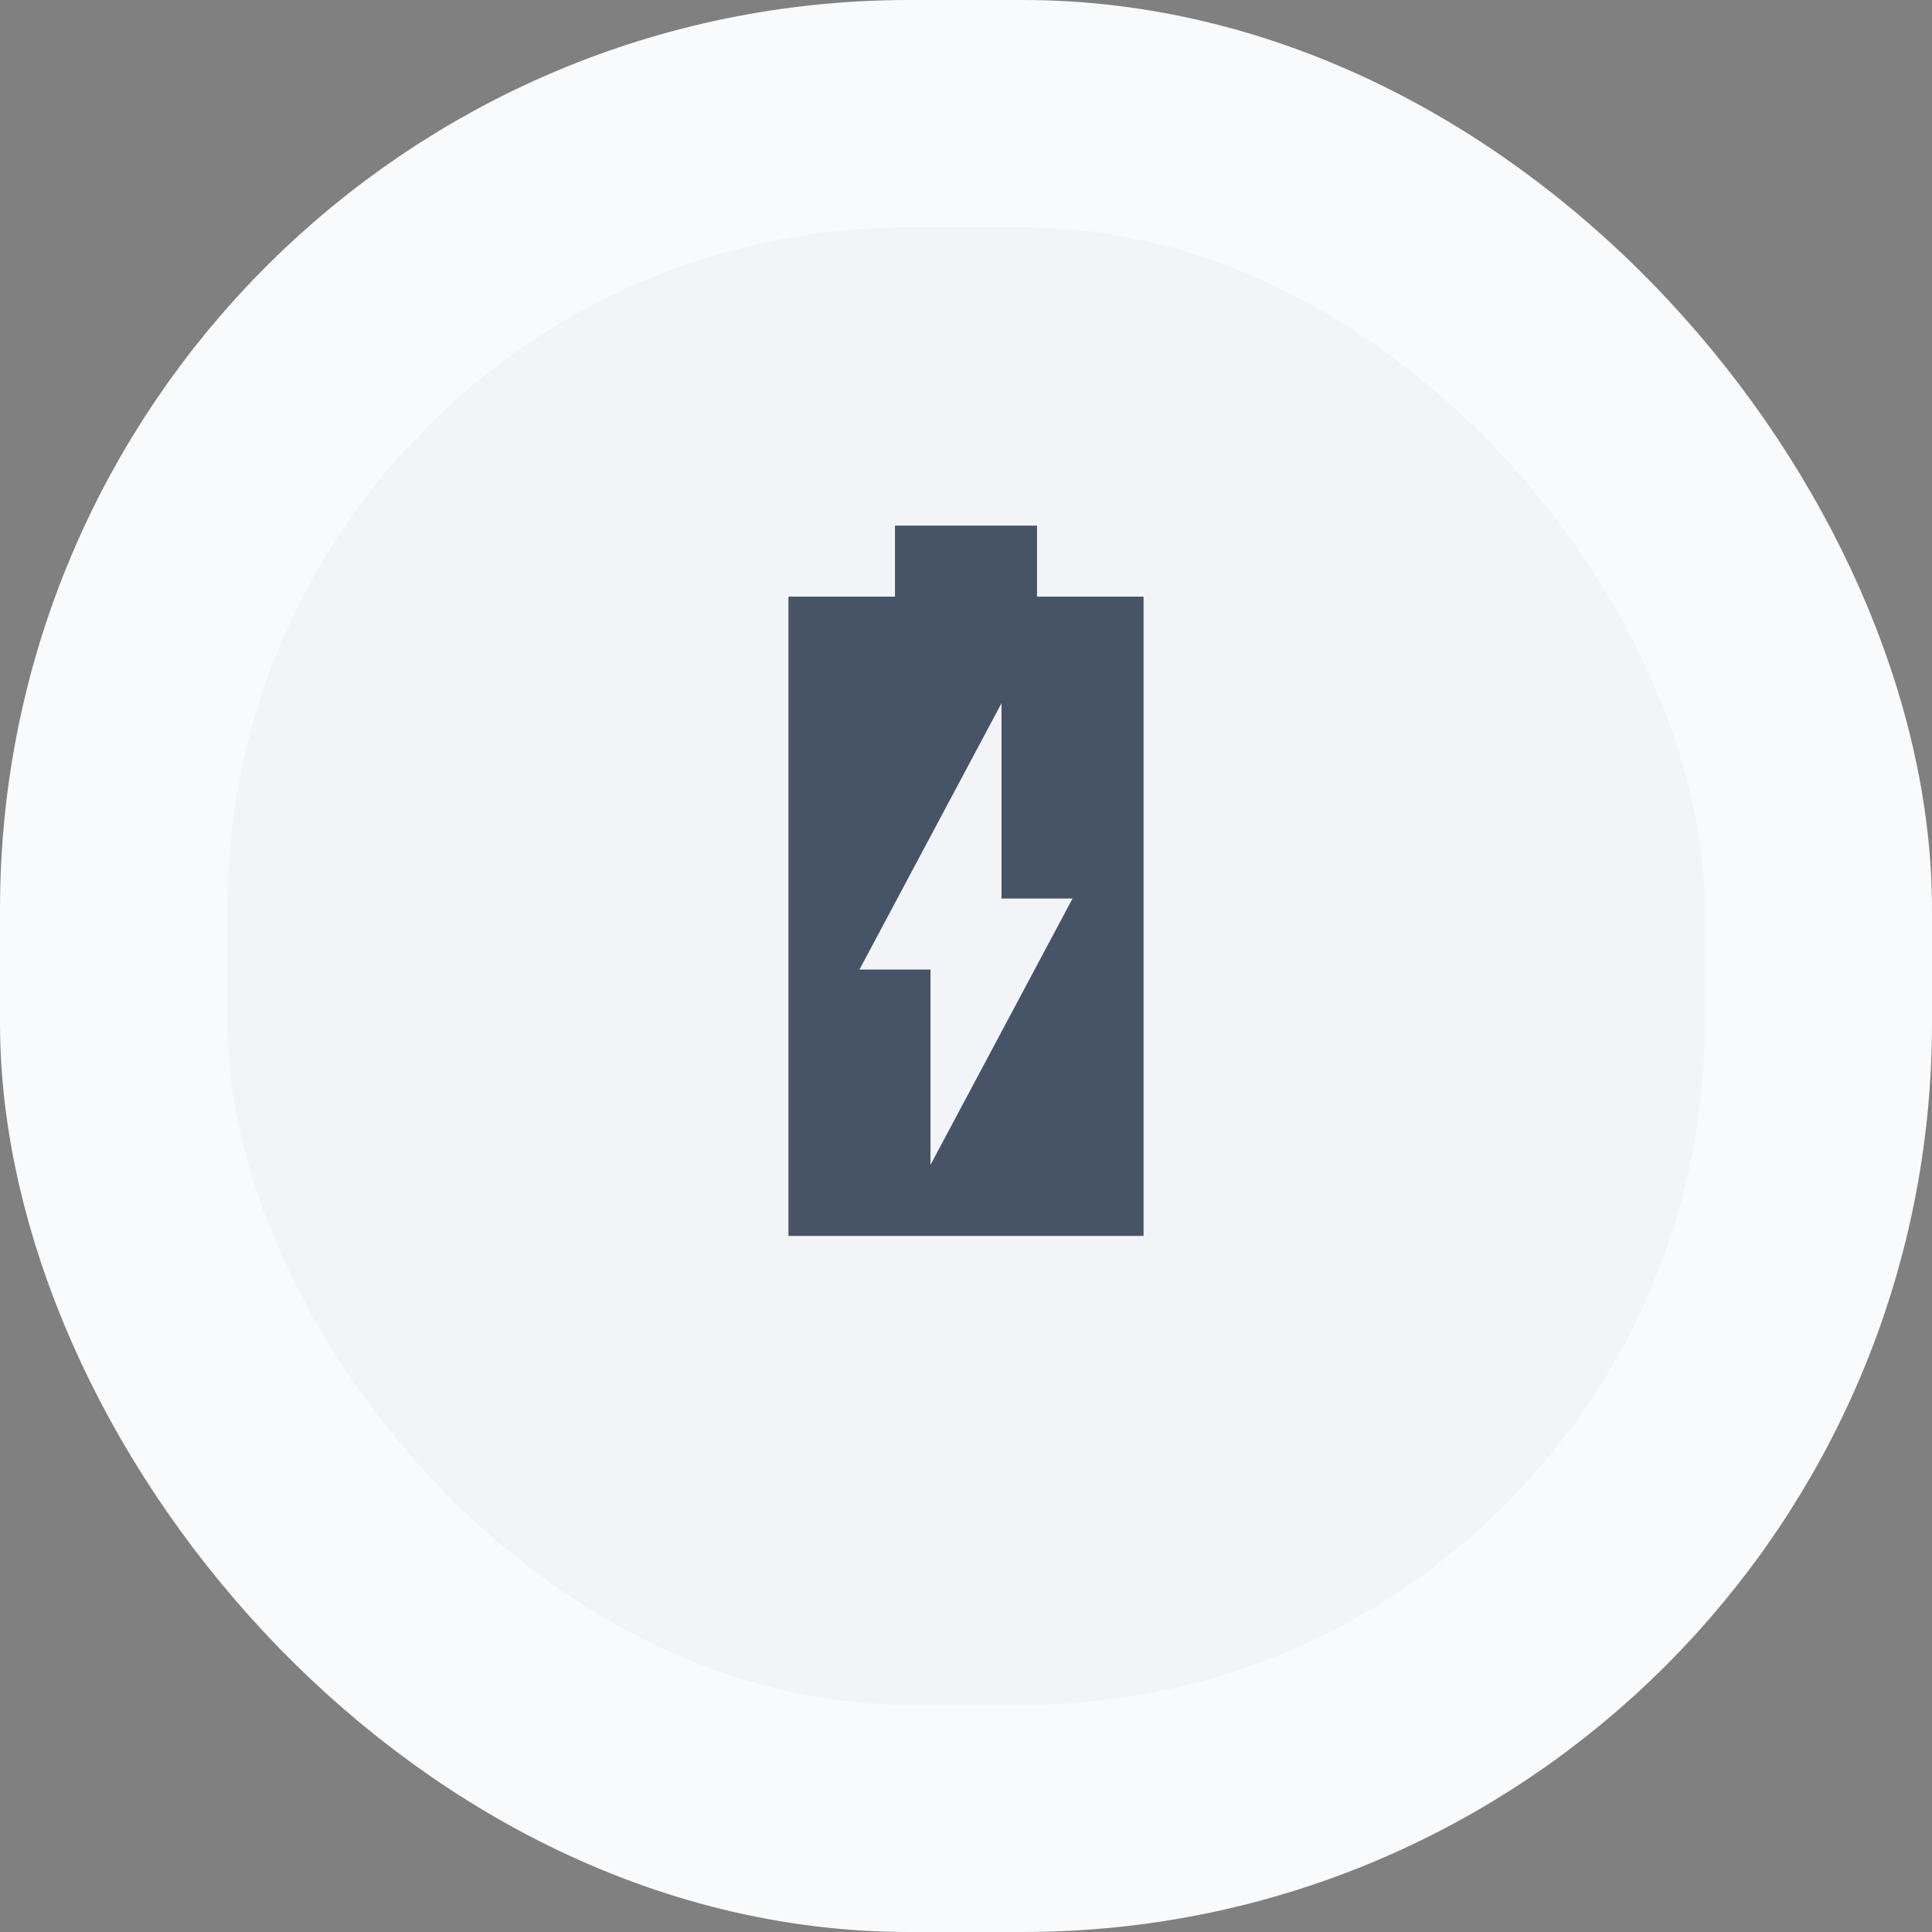
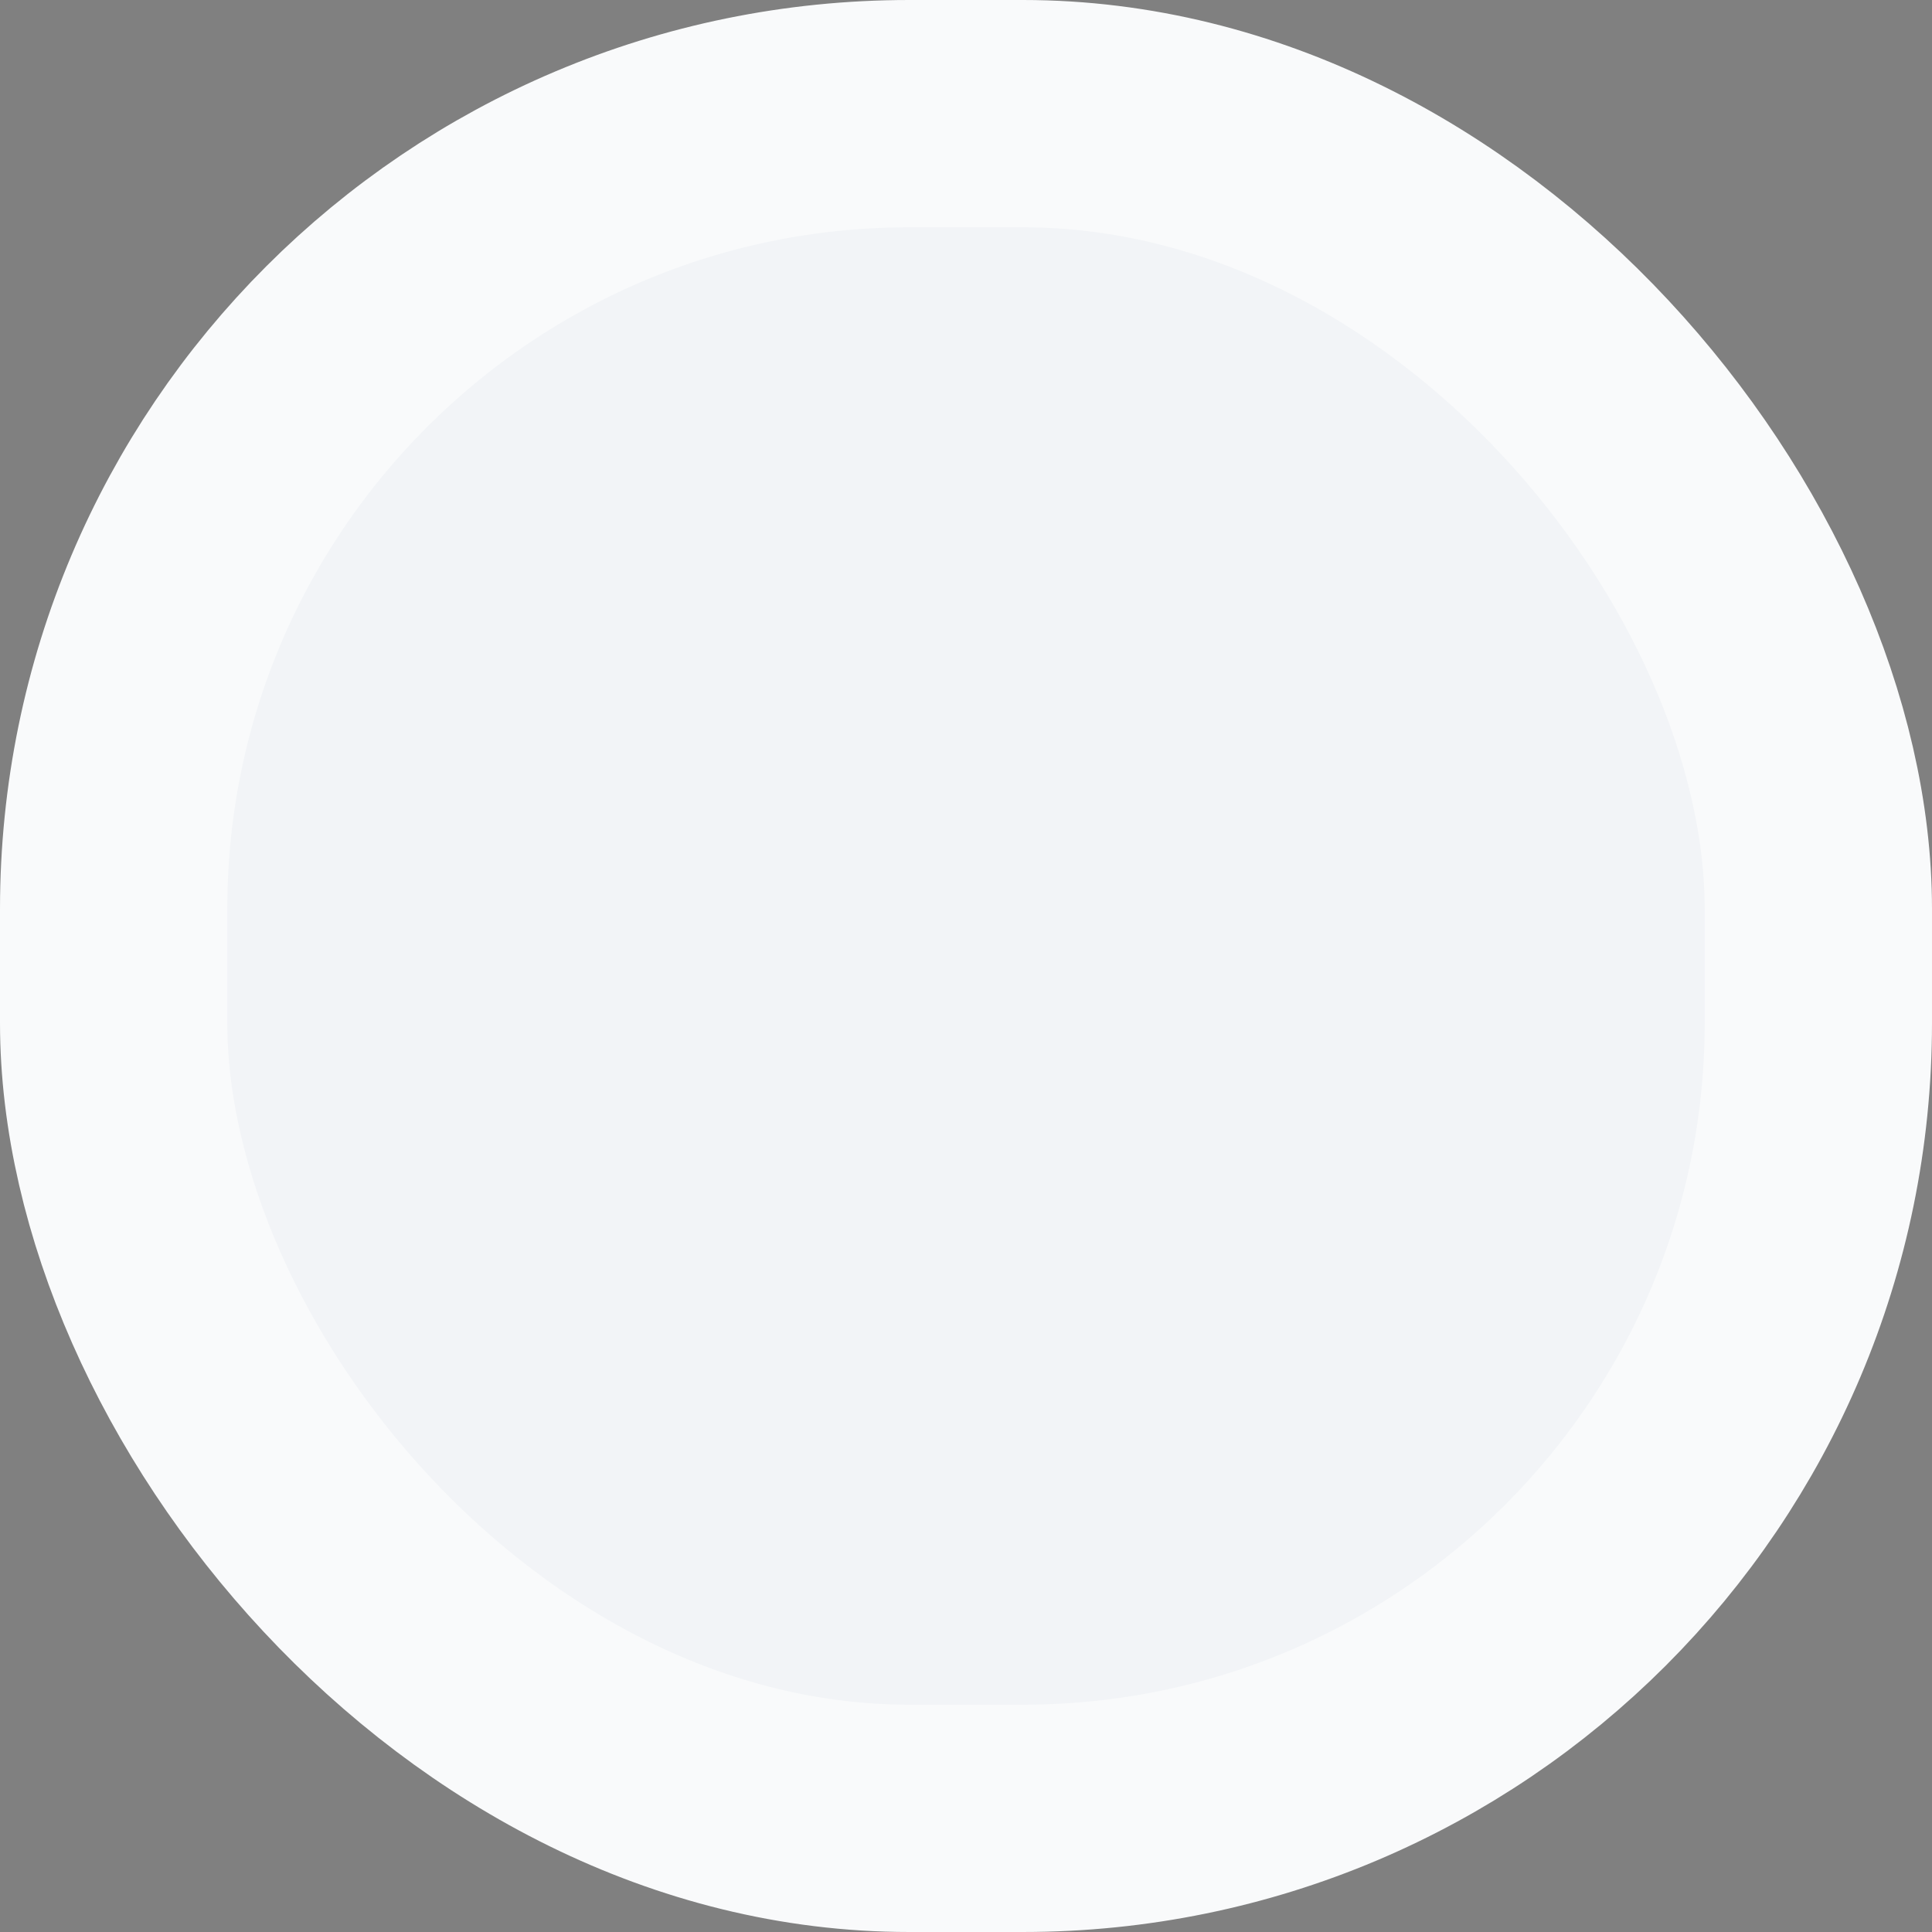
<svg xmlns="http://www.w3.org/2000/svg" width="68" height="68" viewBox="0 0 68 68" fill="none">
  <rect x="0" y="0" width="68" height="68" fill="#808080" stroke="none" />
  <rect x="4" y="4" width="60" height="60" rx="28" fill="#F2F4F7" />
-   <path d="M27.75 43.5V21H31.5V18.5H36.5V21H40.25V43.5H27.75ZM32.75 41L37.75 31.625H35.25V24.75L30.25 34.125H32.75V41Z" fill="#475467" />
  <rect x="4" y="4" width="60" height="60" rx="28" stroke="#F9FAFB" stroke-width="8" />
</svg>